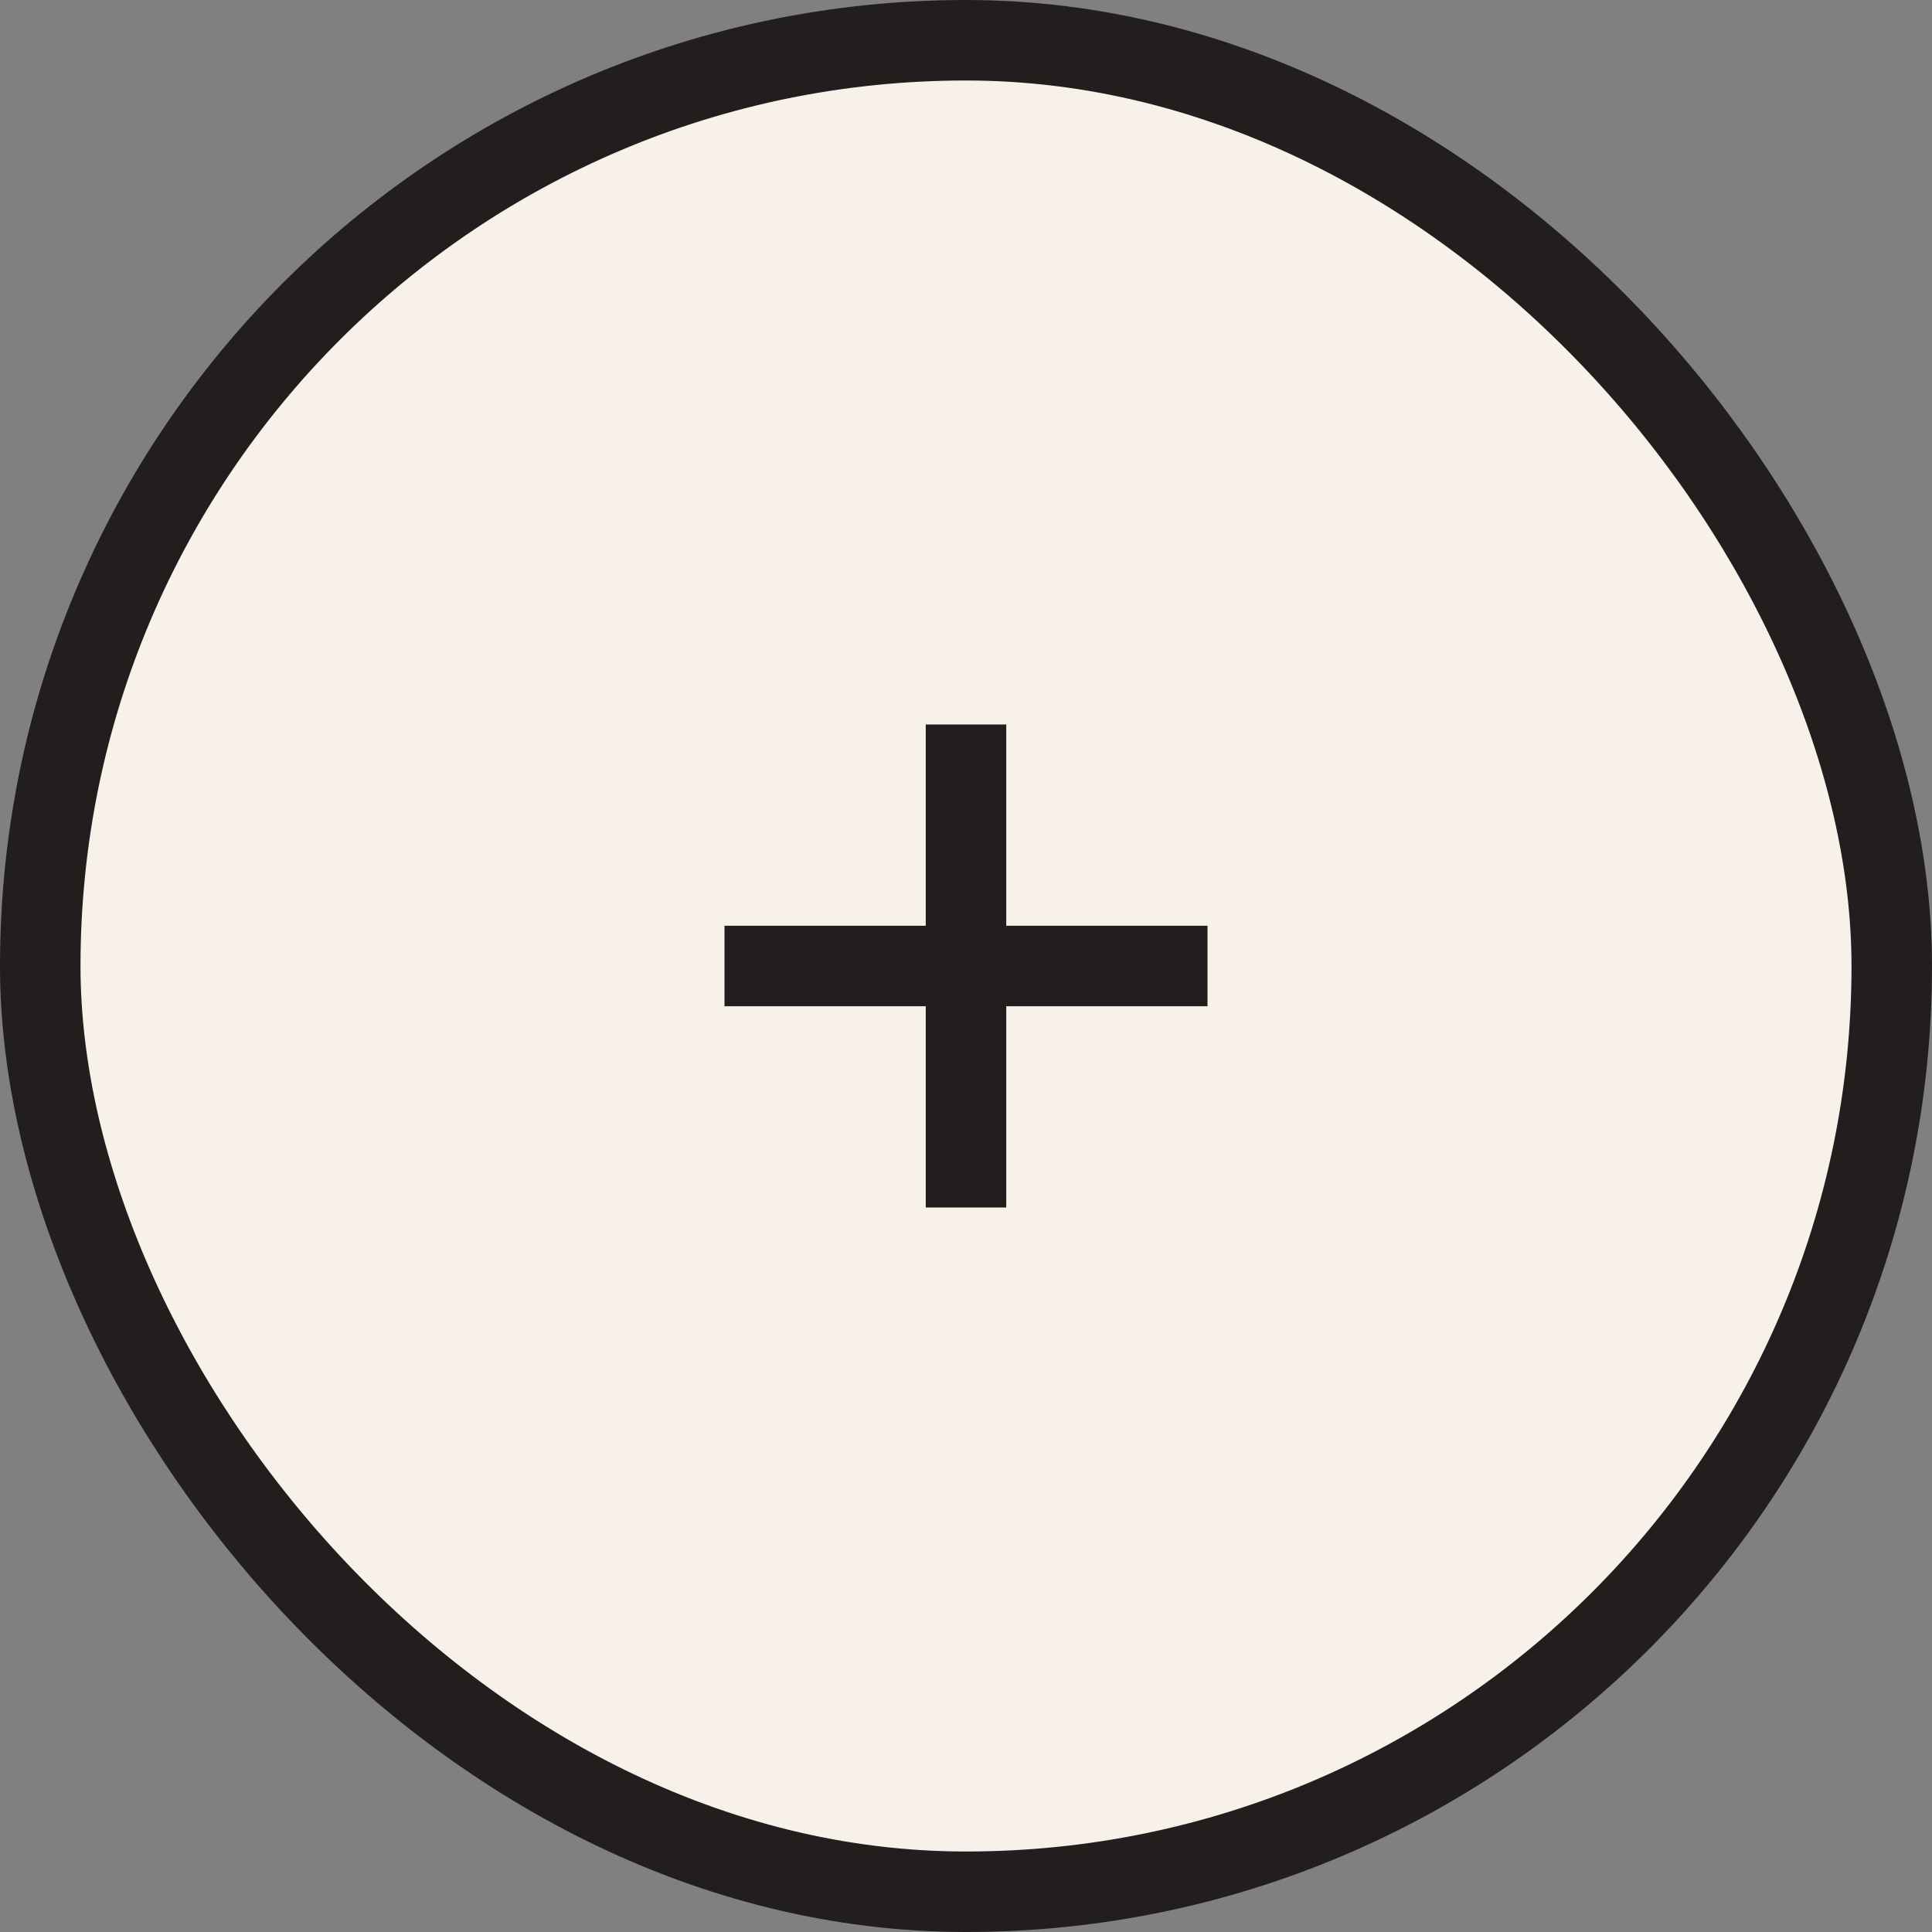
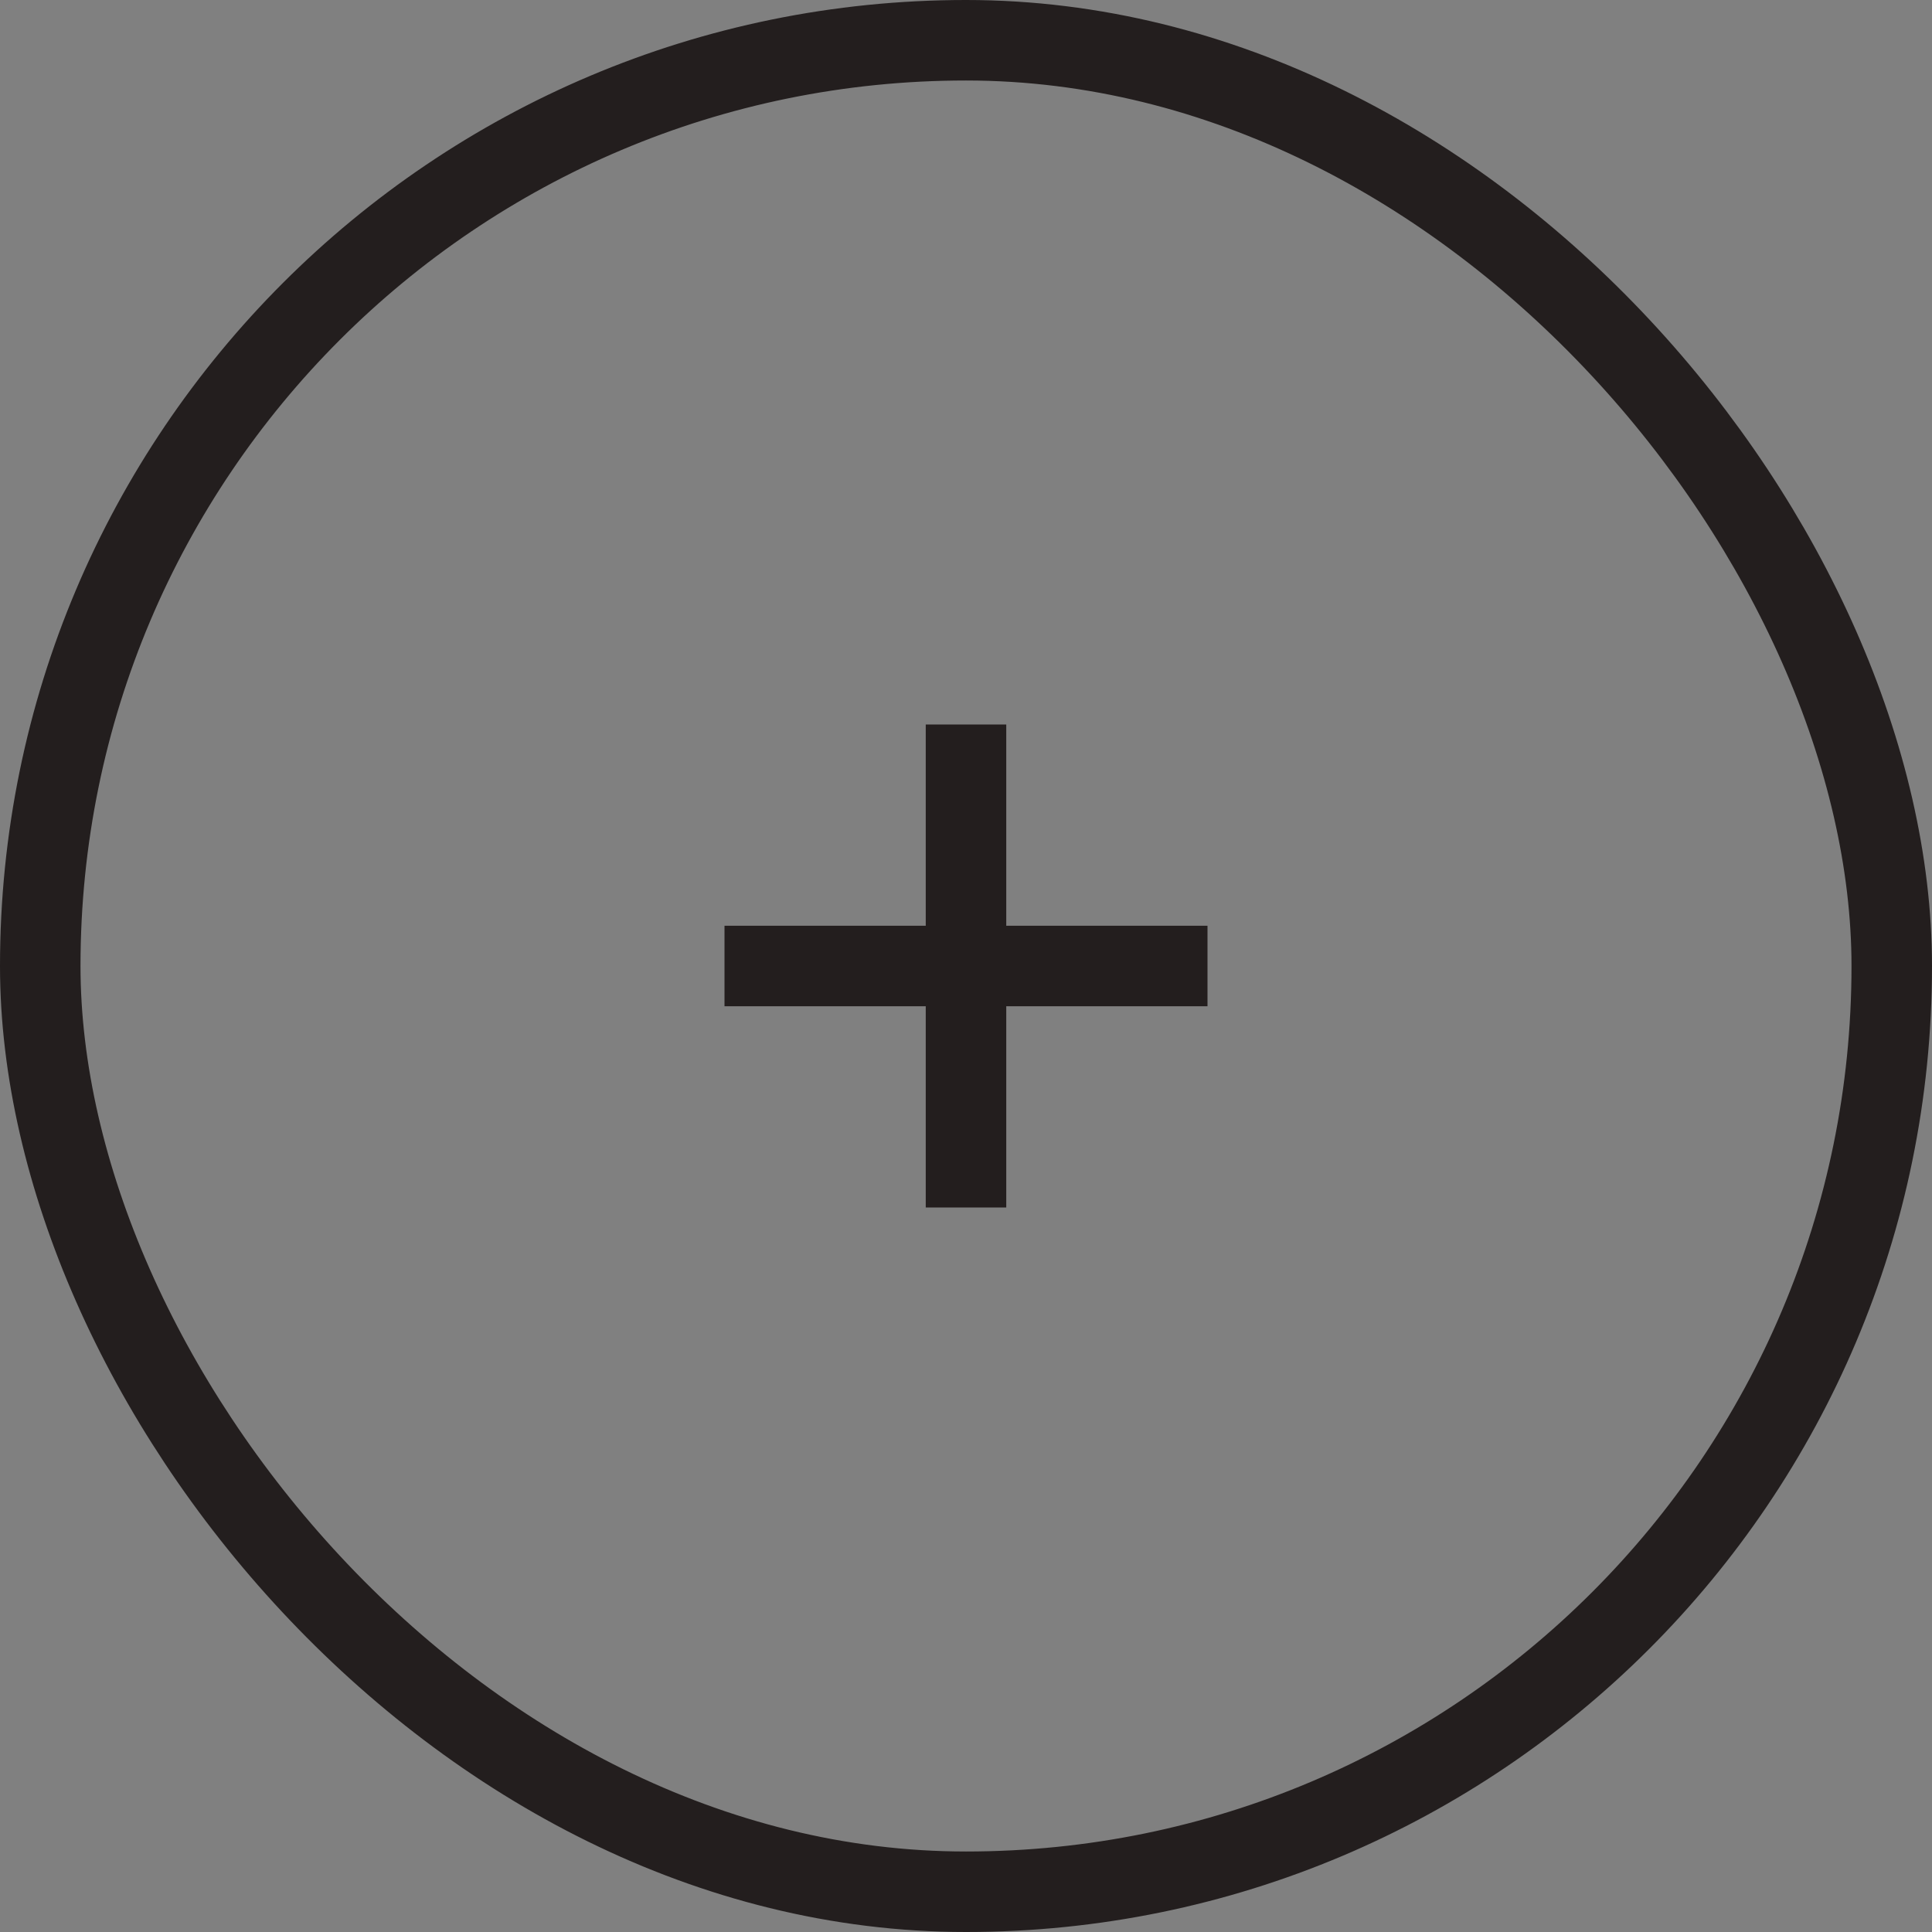
<svg xmlns="http://www.w3.org/2000/svg" width="48" height="48" viewBox="0 0 48 48" fill="none">
  <rect x="0" y="0" width="48" height="48" fill="#808080" stroke="none" />
-   <rect x="1" y="1" width="46" height="46" rx="23" fill="#F7F1EA" />
-   <path d="M23 30V18H25V30H23ZM18 25V23H30V25H18Z" fill="#231E1E" />
+   <path d="M23 30V18H25V30ZM18 25V23H30V25H18Z" fill="#231E1E" />
  <rect x="1" y="1" width="46" height="46" rx="23" stroke="#231E1E" stroke-width="2" />
</svg>